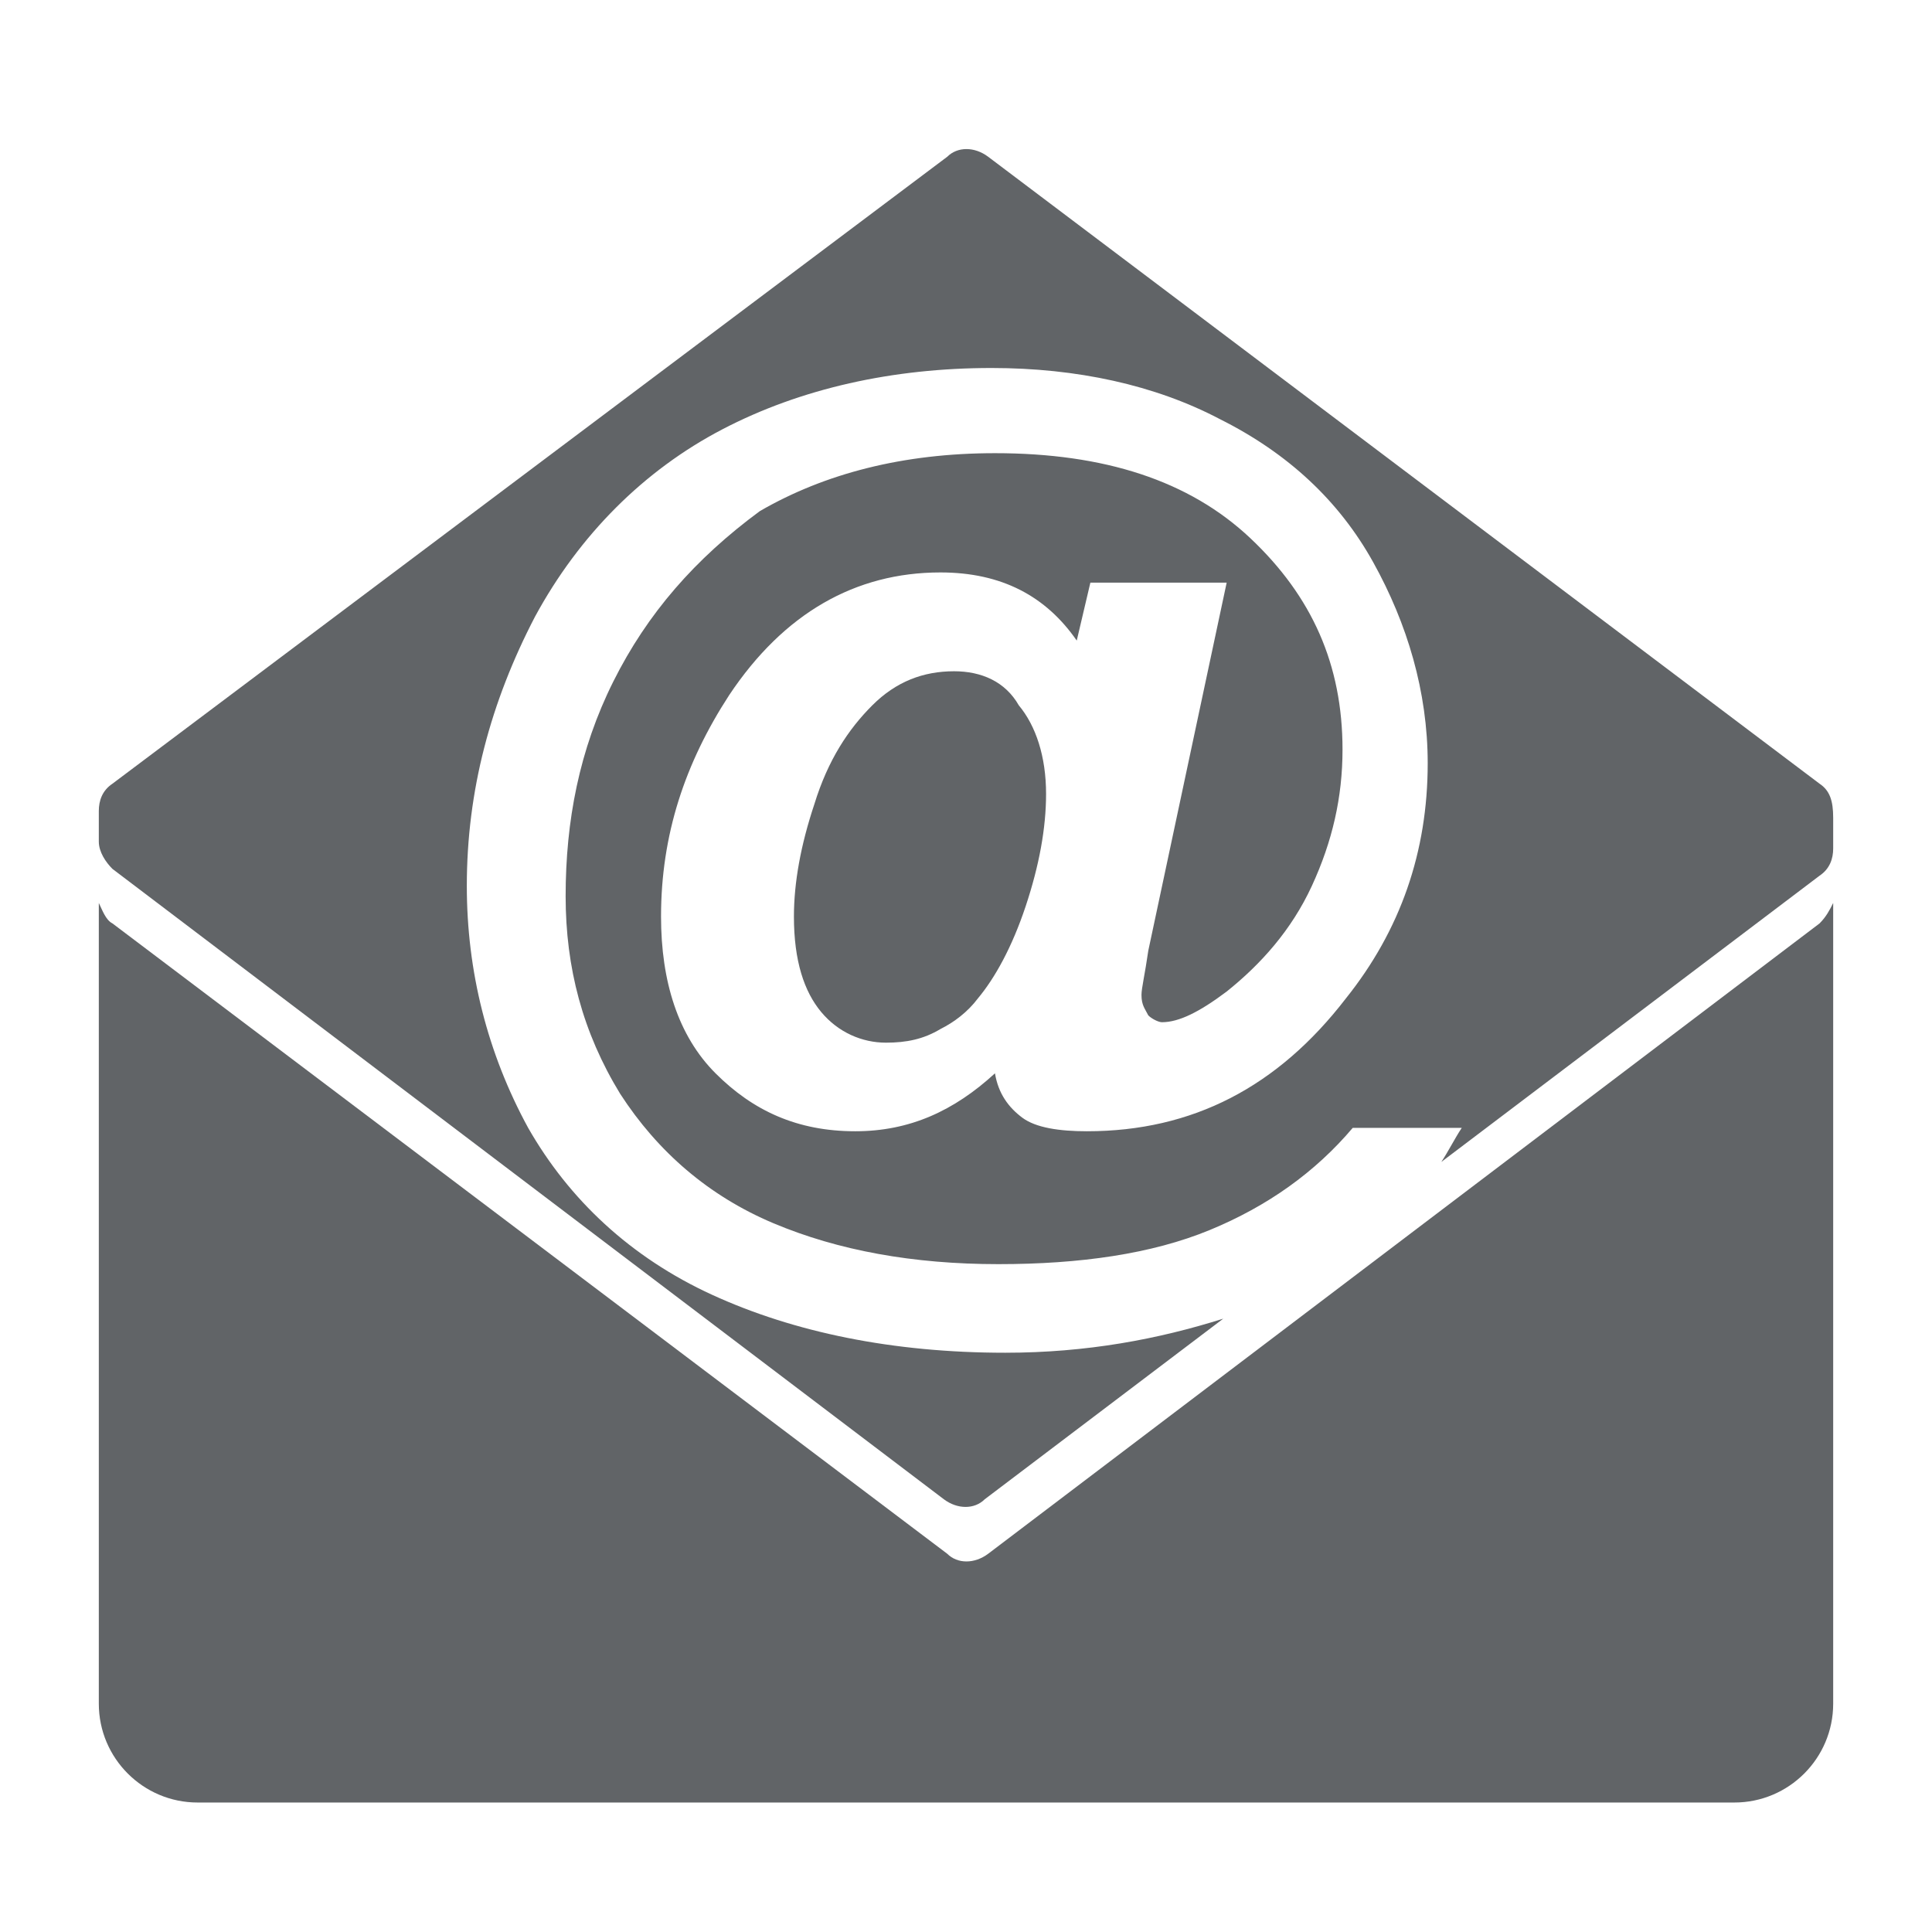
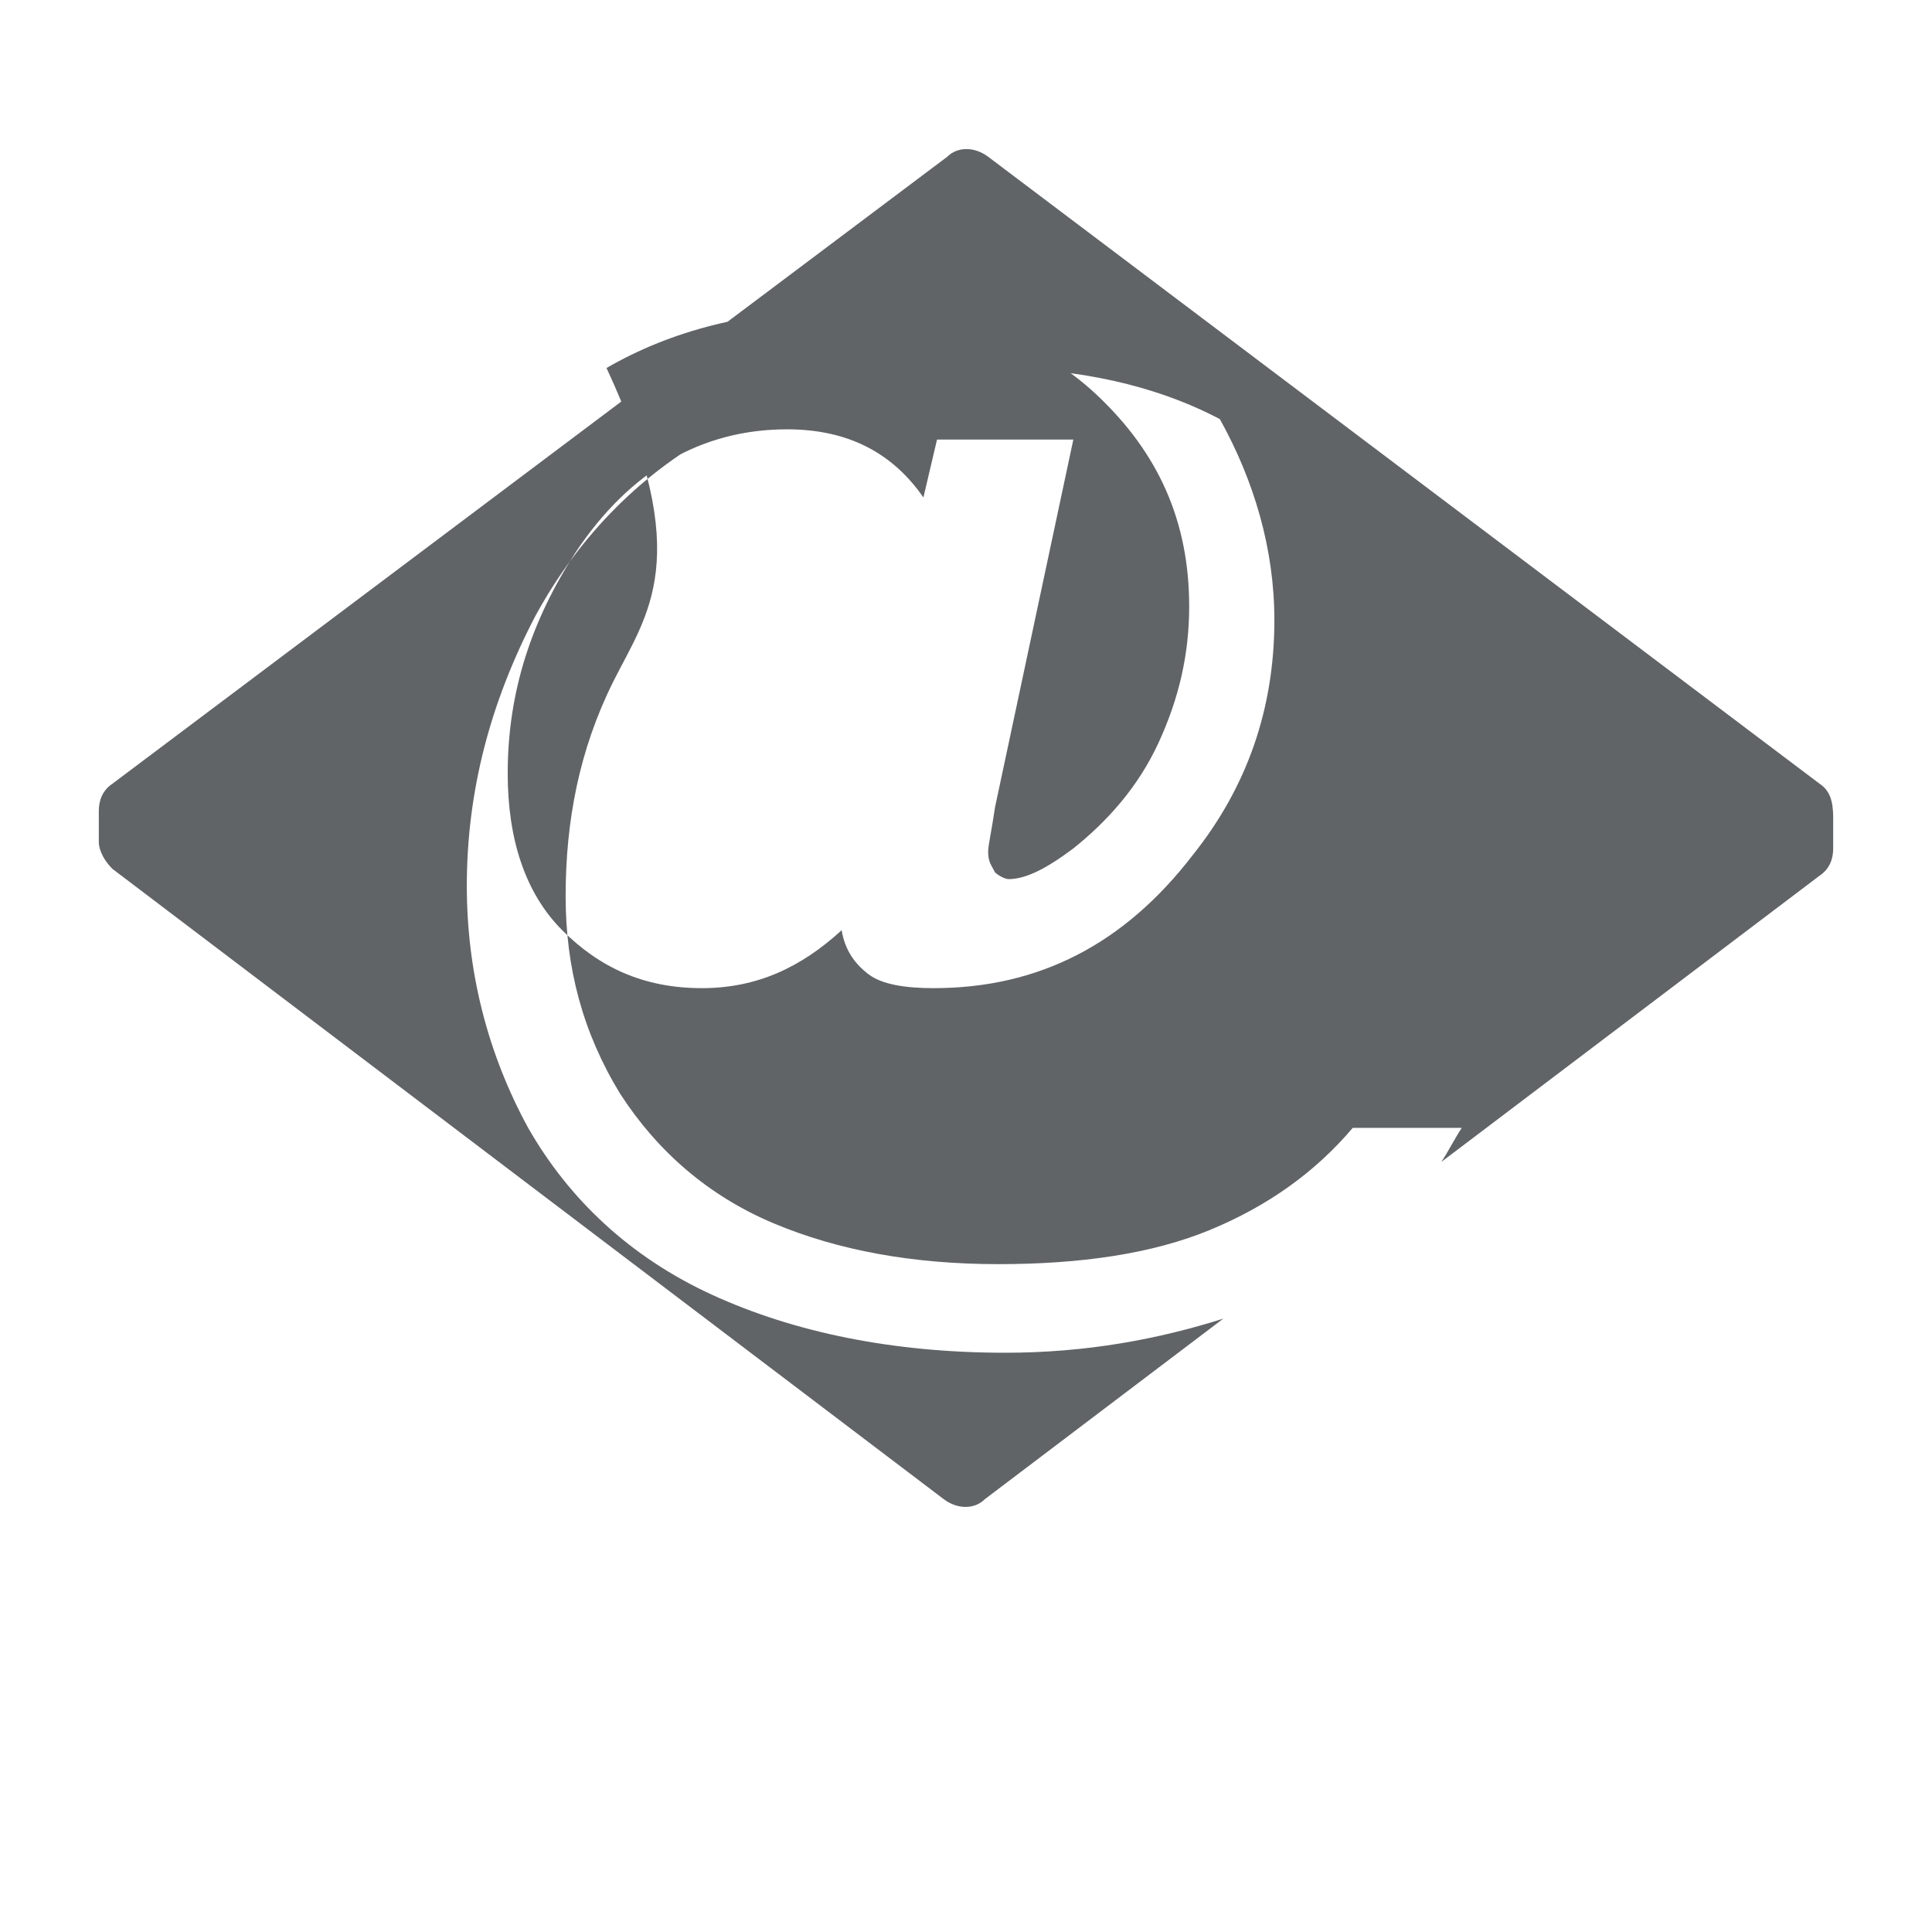
<svg xmlns="http://www.w3.org/2000/svg" version="1.1" id="Ebene_1" x="0px" y="0px" viewBox="0 0 56.7 56.7" style="enable-background:new 0 0 56.7 56.7;" xml:space="preserve">
  <style type="text/css">
	.st0{fill:#616467;}
</style>
  <g>
    <g>
-       <path class="st0" d="M53.4,23L29,4.6c-0.4-0.3-0.9-0.3-1.2,0L3.3,23c-0.3,0.2-0.4,0.5-0.4,0.8v0.9c0,0.3,0.2,0.6,0.4,0.8    l24.4,18.5c0.4,0.3,0.9,0.3,1.2,0l7-5.3c-1.9,0.6-4,1-6.4,1c-3.3,0-6.2-0.6-8.6-1.7c-2.4-1.1-4.2-2.8-5.4-4.9    c-1.2-2.2-1.8-4.6-1.8-7.1c0-2.8,0.7-5.4,2-7.9c1.3-2.4,3.2-4.3,5.5-5.5s5-1.8,7.9-1.8c2.5,0,4.8,0.5,6.7,1.5c2,1,3.5,2.4,4.5,4.2    c1,1.8,1.6,3.8,1.6,5.9c0,2.6-0.8,4.9-2.4,6.9c-2,2.6-4.5,3.9-7.6,3.9c-0.8,0-1.5-0.1-1.9-0.4c-0.4-0.3-0.7-0.7-0.8-1.3    c-1.2,1.1-2.5,1.7-4.1,1.7c-1.7,0-3-0.6-4.1-1.7c-1.1-1.1-1.6-2.7-1.6-4.6c0-2.4,0.7-4.5,2-6.5c1.6-2.4,3.7-3.6,6.2-3.6    c1.8,0,3.1,0.7,4,2l0.4-1.7h4l-2.3,10.8c-0.1,0.7-0.2,1.1-0.2,1.3c0,0.3,0.1,0.4,0.2,0.6c0.1,0.1,0.3,0.2,0.4,0.2    c0.5,0,1.1-0.3,1.9-0.9c1-0.8,1.9-1.8,2.5-3.1c0.6-1.3,0.9-2.6,0.9-4c0-2.5-0.9-4.5-2.7-6.2c-1.8-1.7-4.3-2.5-7.5-2.5    c-2.7,0-5,0.6-6.9,1.7C20.4,16.4,19,18,18,20c-1,2-1.4,4.1-1.4,6.3c0,2.1,0.5,4,1.6,5.8c1.1,1.7,2.6,3,4.5,3.8    c1.9,0.8,4.1,1.2,6.6,1.2c2.4,0,4.5-0.3,6.2-1c1.7-0.7,3.1-1.7,4.2-3h3.2c-0.2,0.3-0.4,0.7-0.6,1l11.1-8.4    c0.3-0.2,0.4-0.5,0.4-0.8v-0.9C53.8,23.5,53.7,23.2,53.4,23z" />
-       <path class="st0" d="M28,19.7c-0.9,0-1.7,0.3-2.4,1c-0.7,0.7-1.3,1.6-1.7,2.9c-0.4,1.2-0.6,2.3-0.6,3.3c0,1.3,0.3,2.2,0.8,2.8    c0.5,0.6,1.2,0.9,1.9,0.9c0.6,0,1.1-0.1,1.6-0.4c0.4-0.2,0.8-0.5,1.1-0.9c0.5-0.6,1-1.5,1.4-2.7c0.4-1.2,0.6-2.3,0.6-3.3    c0-1.1-0.3-2-0.8-2.6C29.5,20,28.8,19.7,28,19.7z" />
+       <path class="st0" d="M53.4,23L29,4.6c-0.4-0.3-0.9-0.3-1.2,0L3.3,23c-0.3,0.2-0.4,0.5-0.4,0.8v0.9c0,0.3,0.2,0.6,0.4,0.8    l24.4,18.5c0.4,0.3,0.9,0.3,1.2,0l7-5.3c-1.9,0.6-4,1-6.4,1c-3.3,0-6.2-0.6-8.6-1.7c-2.4-1.1-4.2-2.8-5.4-4.9    c-1.2-2.2-1.8-4.6-1.8-7.1c0-2.8,0.7-5.4,2-7.9c1.3-2.4,3.2-4.3,5.5-5.5s5-1.8,7.9-1.8c2.5,0,4.8,0.5,6.7,1.5c1,1.8,1.6,3.8,1.6,5.9c0,2.6-0.8,4.9-2.4,6.9c-2,2.6-4.5,3.9-7.6,3.9c-0.8,0-1.5-0.1-1.9-0.4c-0.4-0.3-0.7-0.7-0.8-1.3    c-1.2,1.1-2.5,1.7-4.1,1.7c-1.7,0-3-0.6-4.1-1.7c-1.1-1.1-1.6-2.7-1.6-4.6c0-2.4,0.7-4.5,2-6.5c1.6-2.4,3.7-3.6,6.2-3.6    c1.8,0,3.1,0.7,4,2l0.4-1.7h4l-2.3,10.8c-0.1,0.7-0.2,1.1-0.2,1.3c0,0.3,0.1,0.4,0.2,0.6c0.1,0.1,0.3,0.2,0.4,0.2    c0.5,0,1.1-0.3,1.9-0.9c1-0.8,1.9-1.8,2.5-3.1c0.6-1.3,0.9-2.6,0.9-4c0-2.5-0.9-4.5-2.7-6.2c-1.8-1.7-4.3-2.5-7.5-2.5    c-2.7,0-5,0.6-6.9,1.7C20.4,16.4,19,18,18,20c-1,2-1.4,4.1-1.4,6.3c0,2.1,0.5,4,1.6,5.8c1.1,1.7,2.6,3,4.5,3.8    c1.9,0.8,4.1,1.2,6.6,1.2c2.4,0,4.5-0.3,6.2-1c1.7-0.7,3.1-1.7,4.2-3h3.2c-0.2,0.3-0.4,0.7-0.6,1l11.1-8.4    c0.3-0.2,0.4-0.5,0.4-0.8v-0.9C53.8,23.5,53.7,23.2,53.4,23z" />
    </g>
    <g>
-       <path class="st0" d="M53.4,27.1L29,45.6c-0.4,0.3-0.9,0.3-1.2,0L3.3,27.1c-0.2-0.1-0.3-0.4-0.4-0.6V50c0,1.6,1.3,2.9,2.9,2.9h45.1    c1.6,0,2.9-1.3,2.9-2.9V26.5C53.7,26.7,53.6,26.9,53.4,27.1z" />
-     </g>
+       </g>
  </g>
</svg>